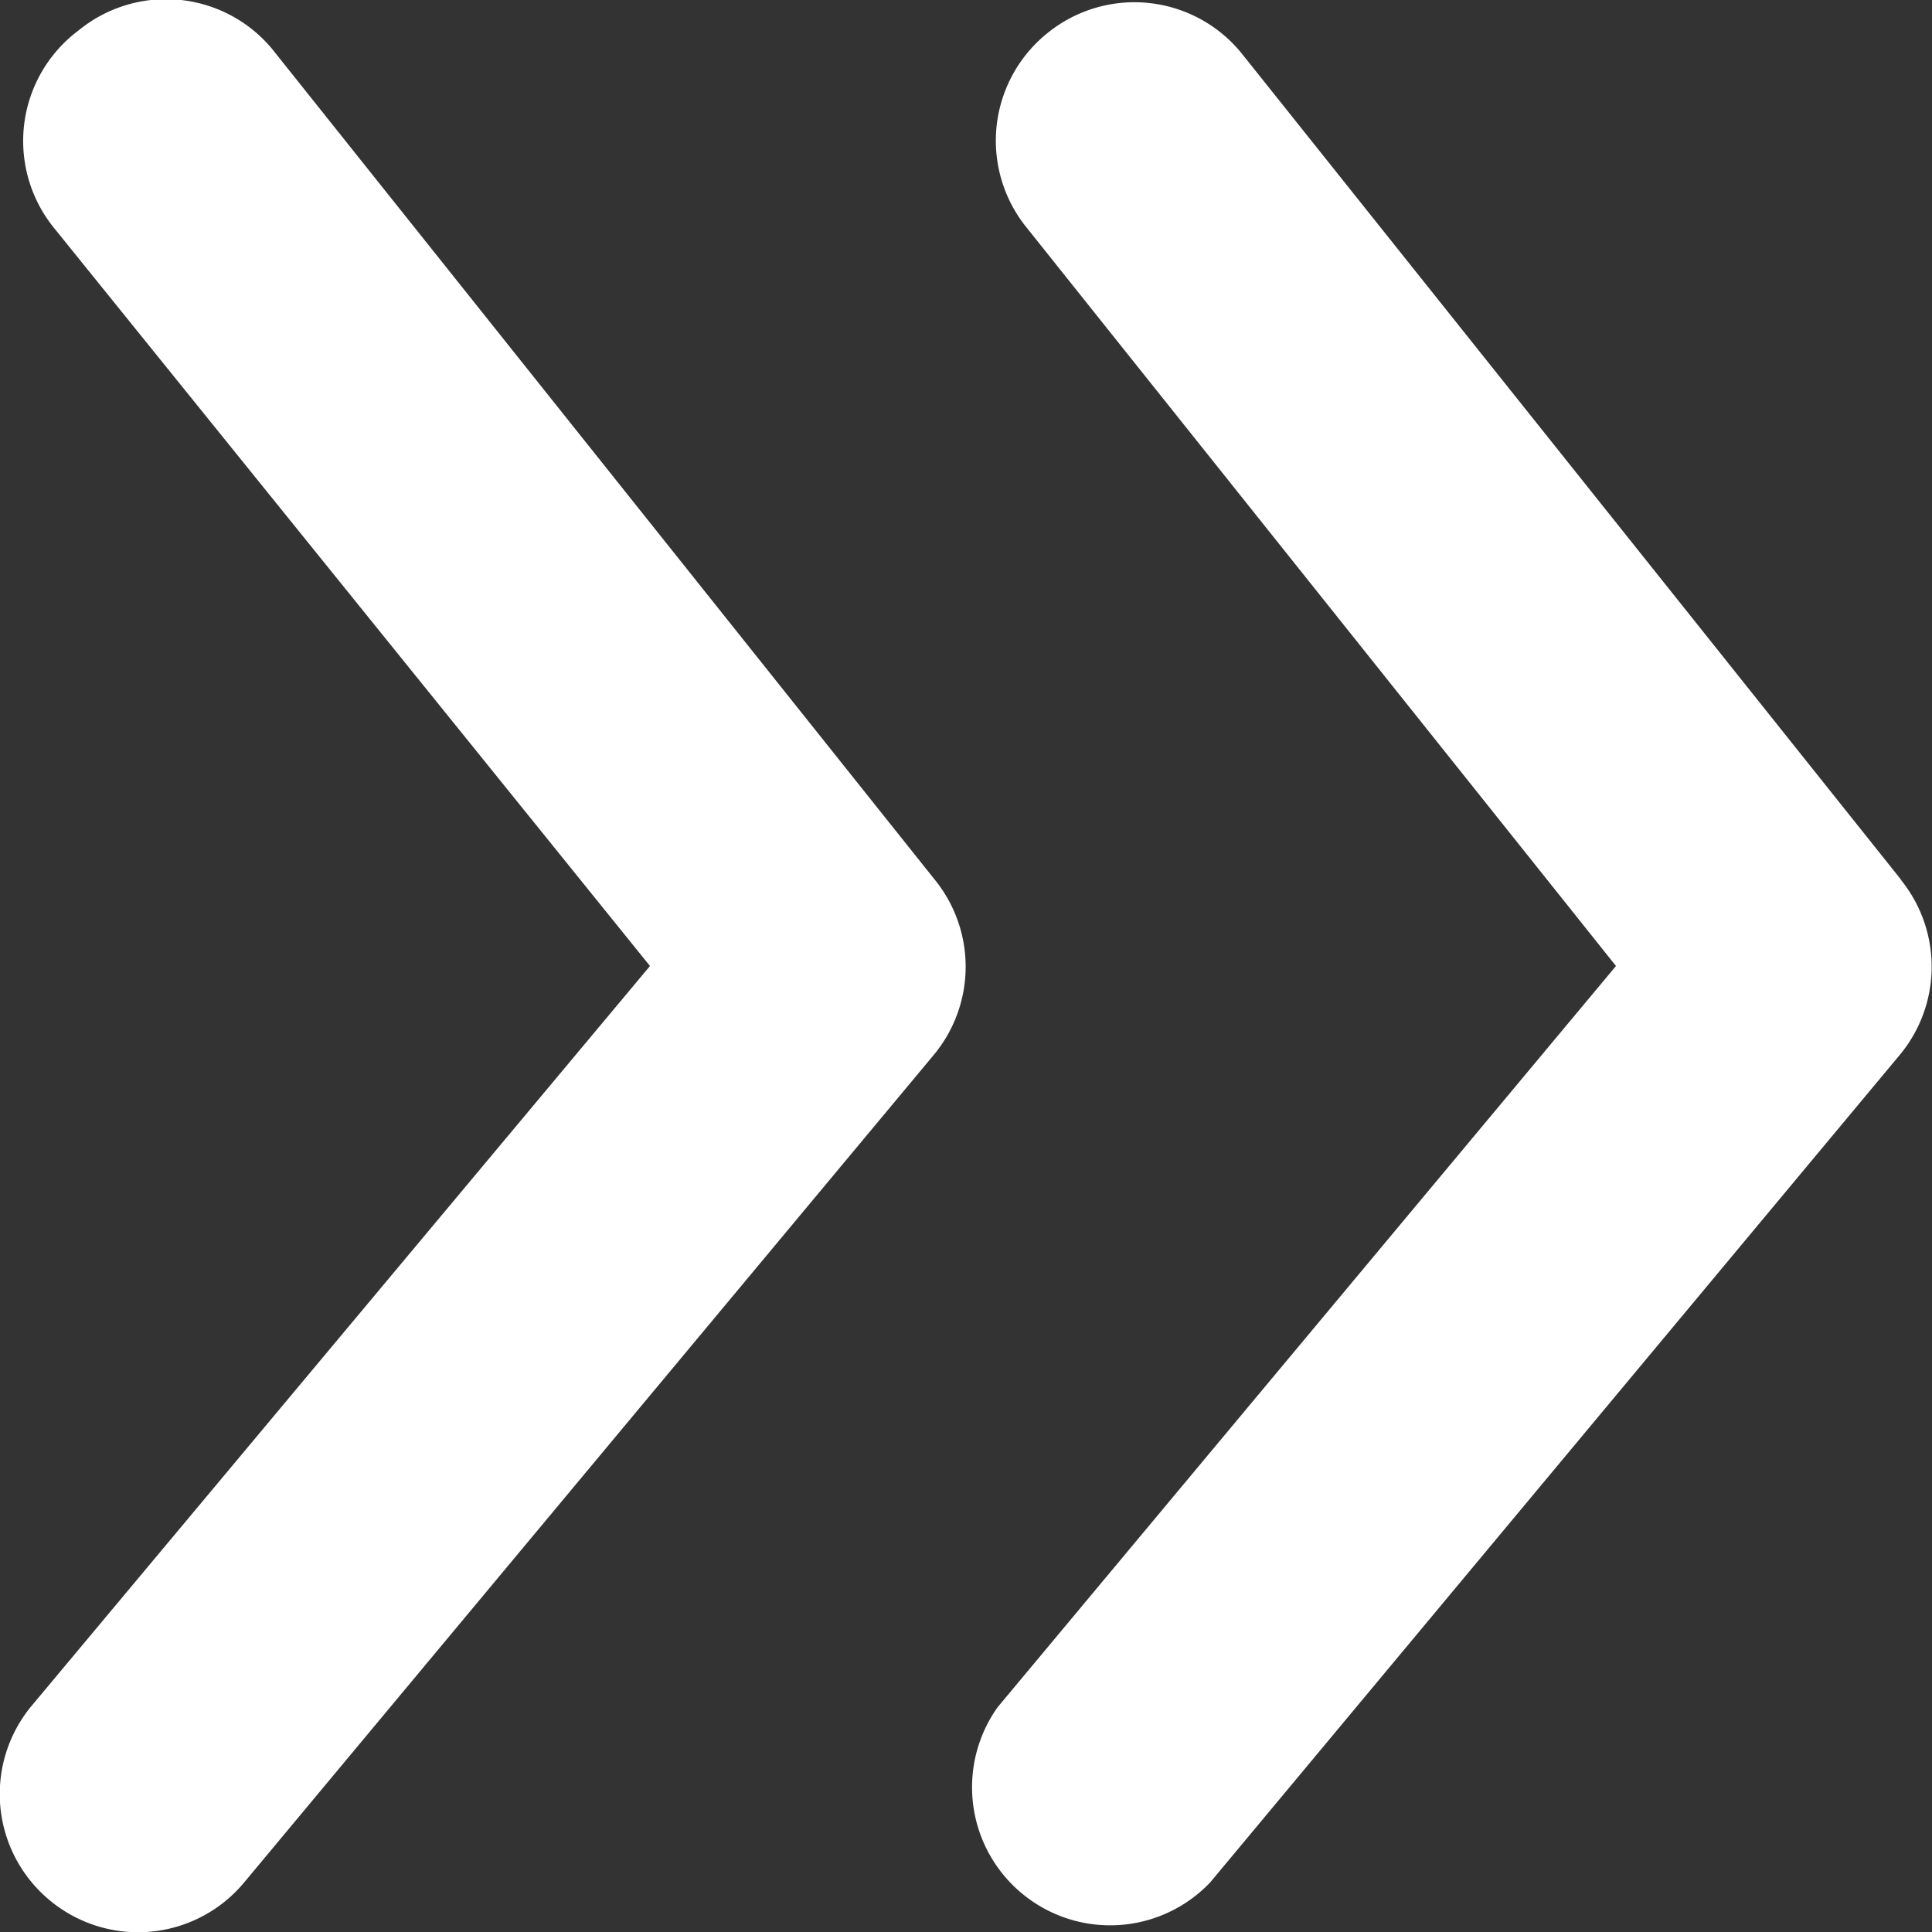
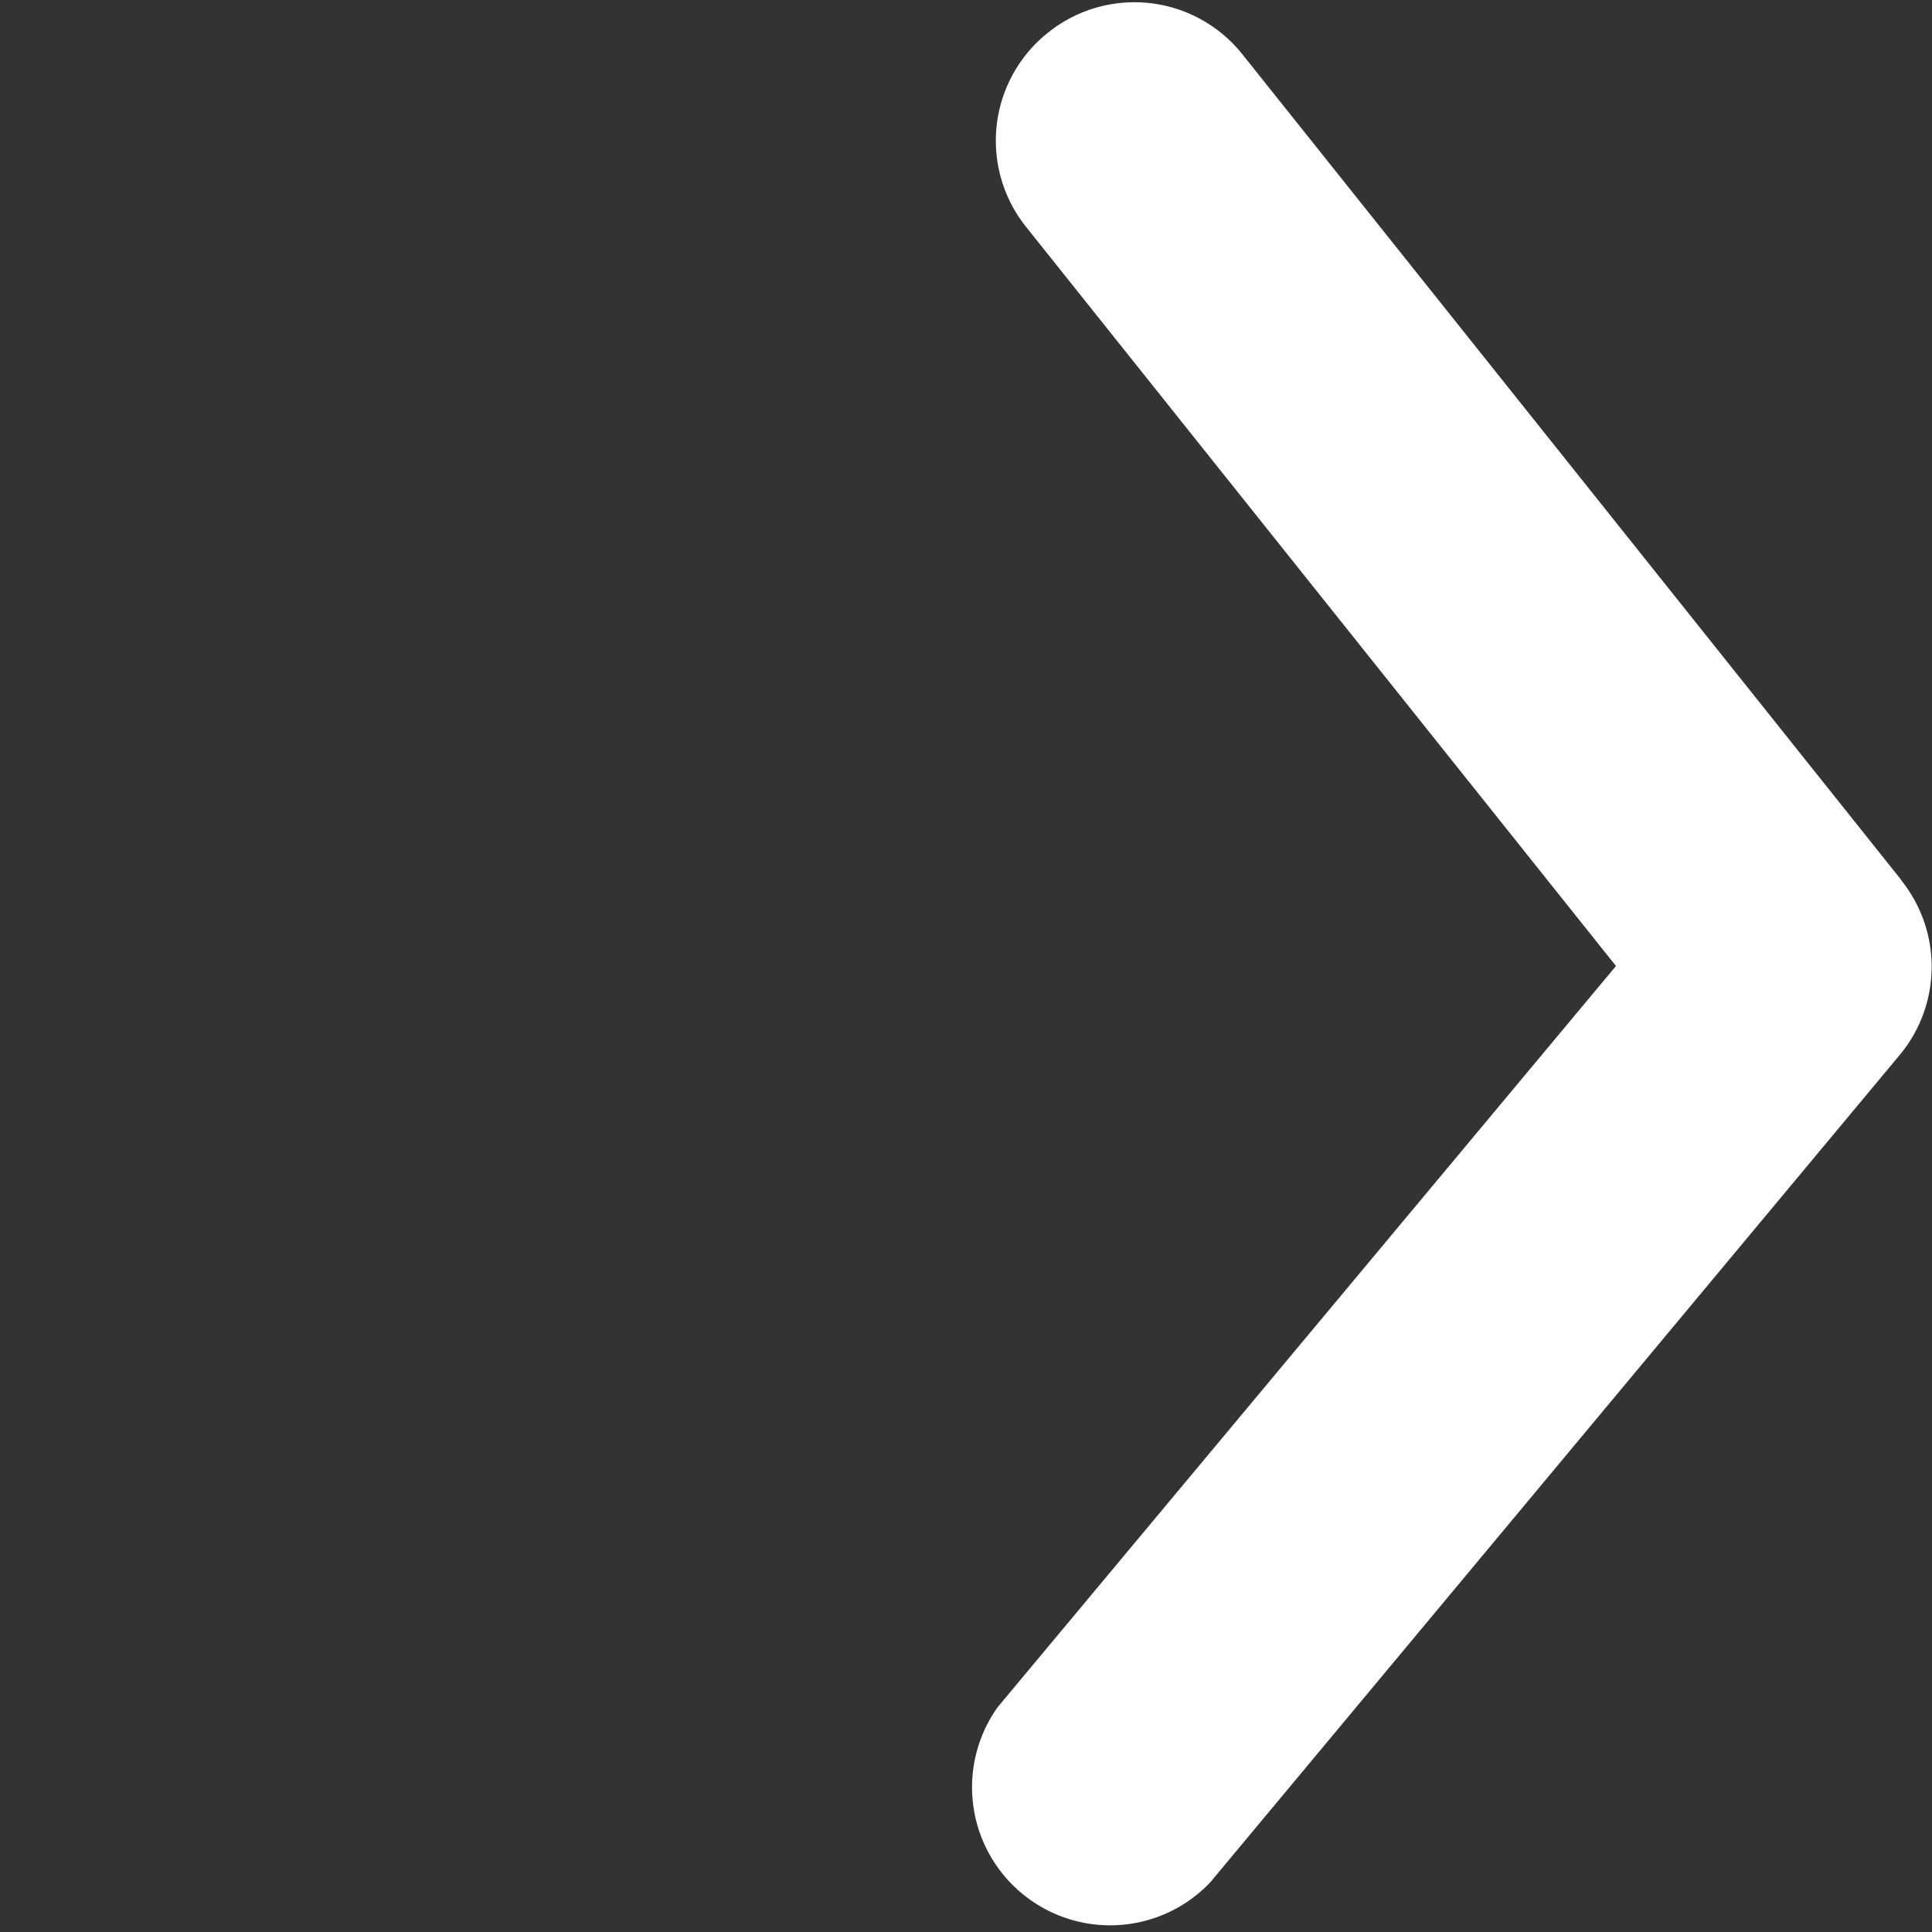
<svg xmlns="http://www.w3.org/2000/svg" viewBox="0 0 14 14">
  <rect x="0" y="0" width="14" height="14" fill="#333333" stroke="none" />
  <g id="レイヤー_2" data-name="レイヤー 2">
    <g id="contents">
      <g id="arrowhead-right-fill">
        <path id="パス_637" data-name="パス 637" d="M13.78,6.38,9,.39A1,1,0,0,0,7.59.24a1,1,0,0,0-.15,1.41L11.71,7,7.23,12.37a1,1,0,0,0,.24,1.4,1,1,0,0,0,1.3-.13l5-6a1,1,0,0,0,0-1.27Z" style="fill:#fff" />
-         <path id="パス_638" data-name="パス 638" d="M2,.39A1,1,0,0,0,.57.22,1,1,0,0,0,.39,1.65L4.71,7,.23,12.36a1,1,0,0,0,.13,1.41,1,1,0,0,0,1.41-.13l5-6a1,1,0,0,0,0-1.27Z" style="fill:#fff" />
      </g>
    </g>
  </g>
</svg>